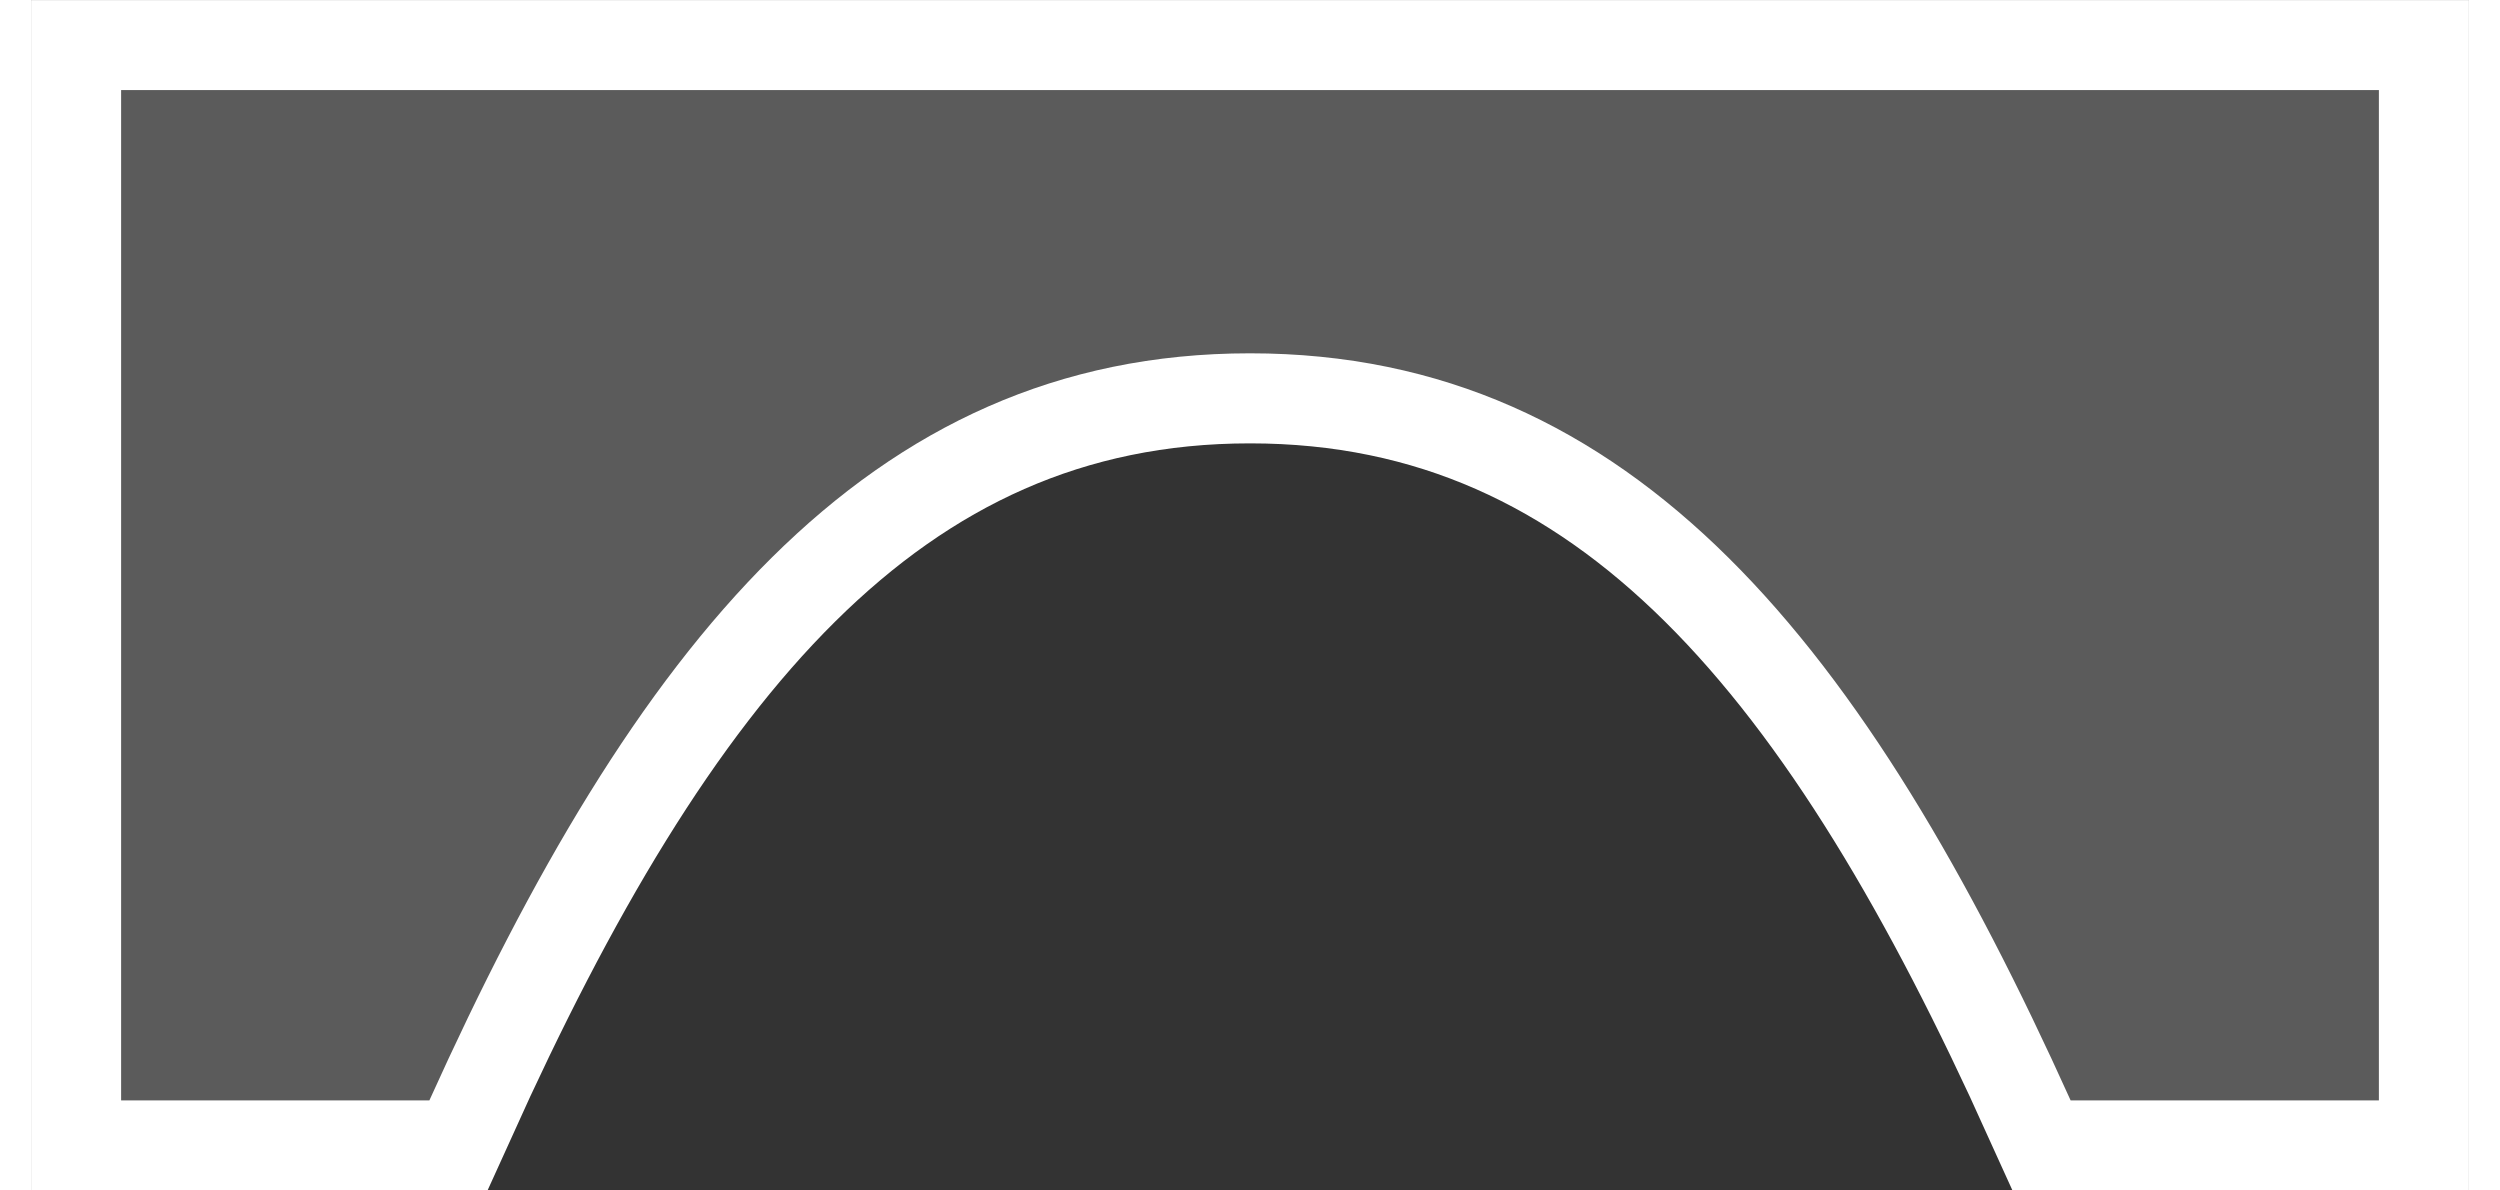
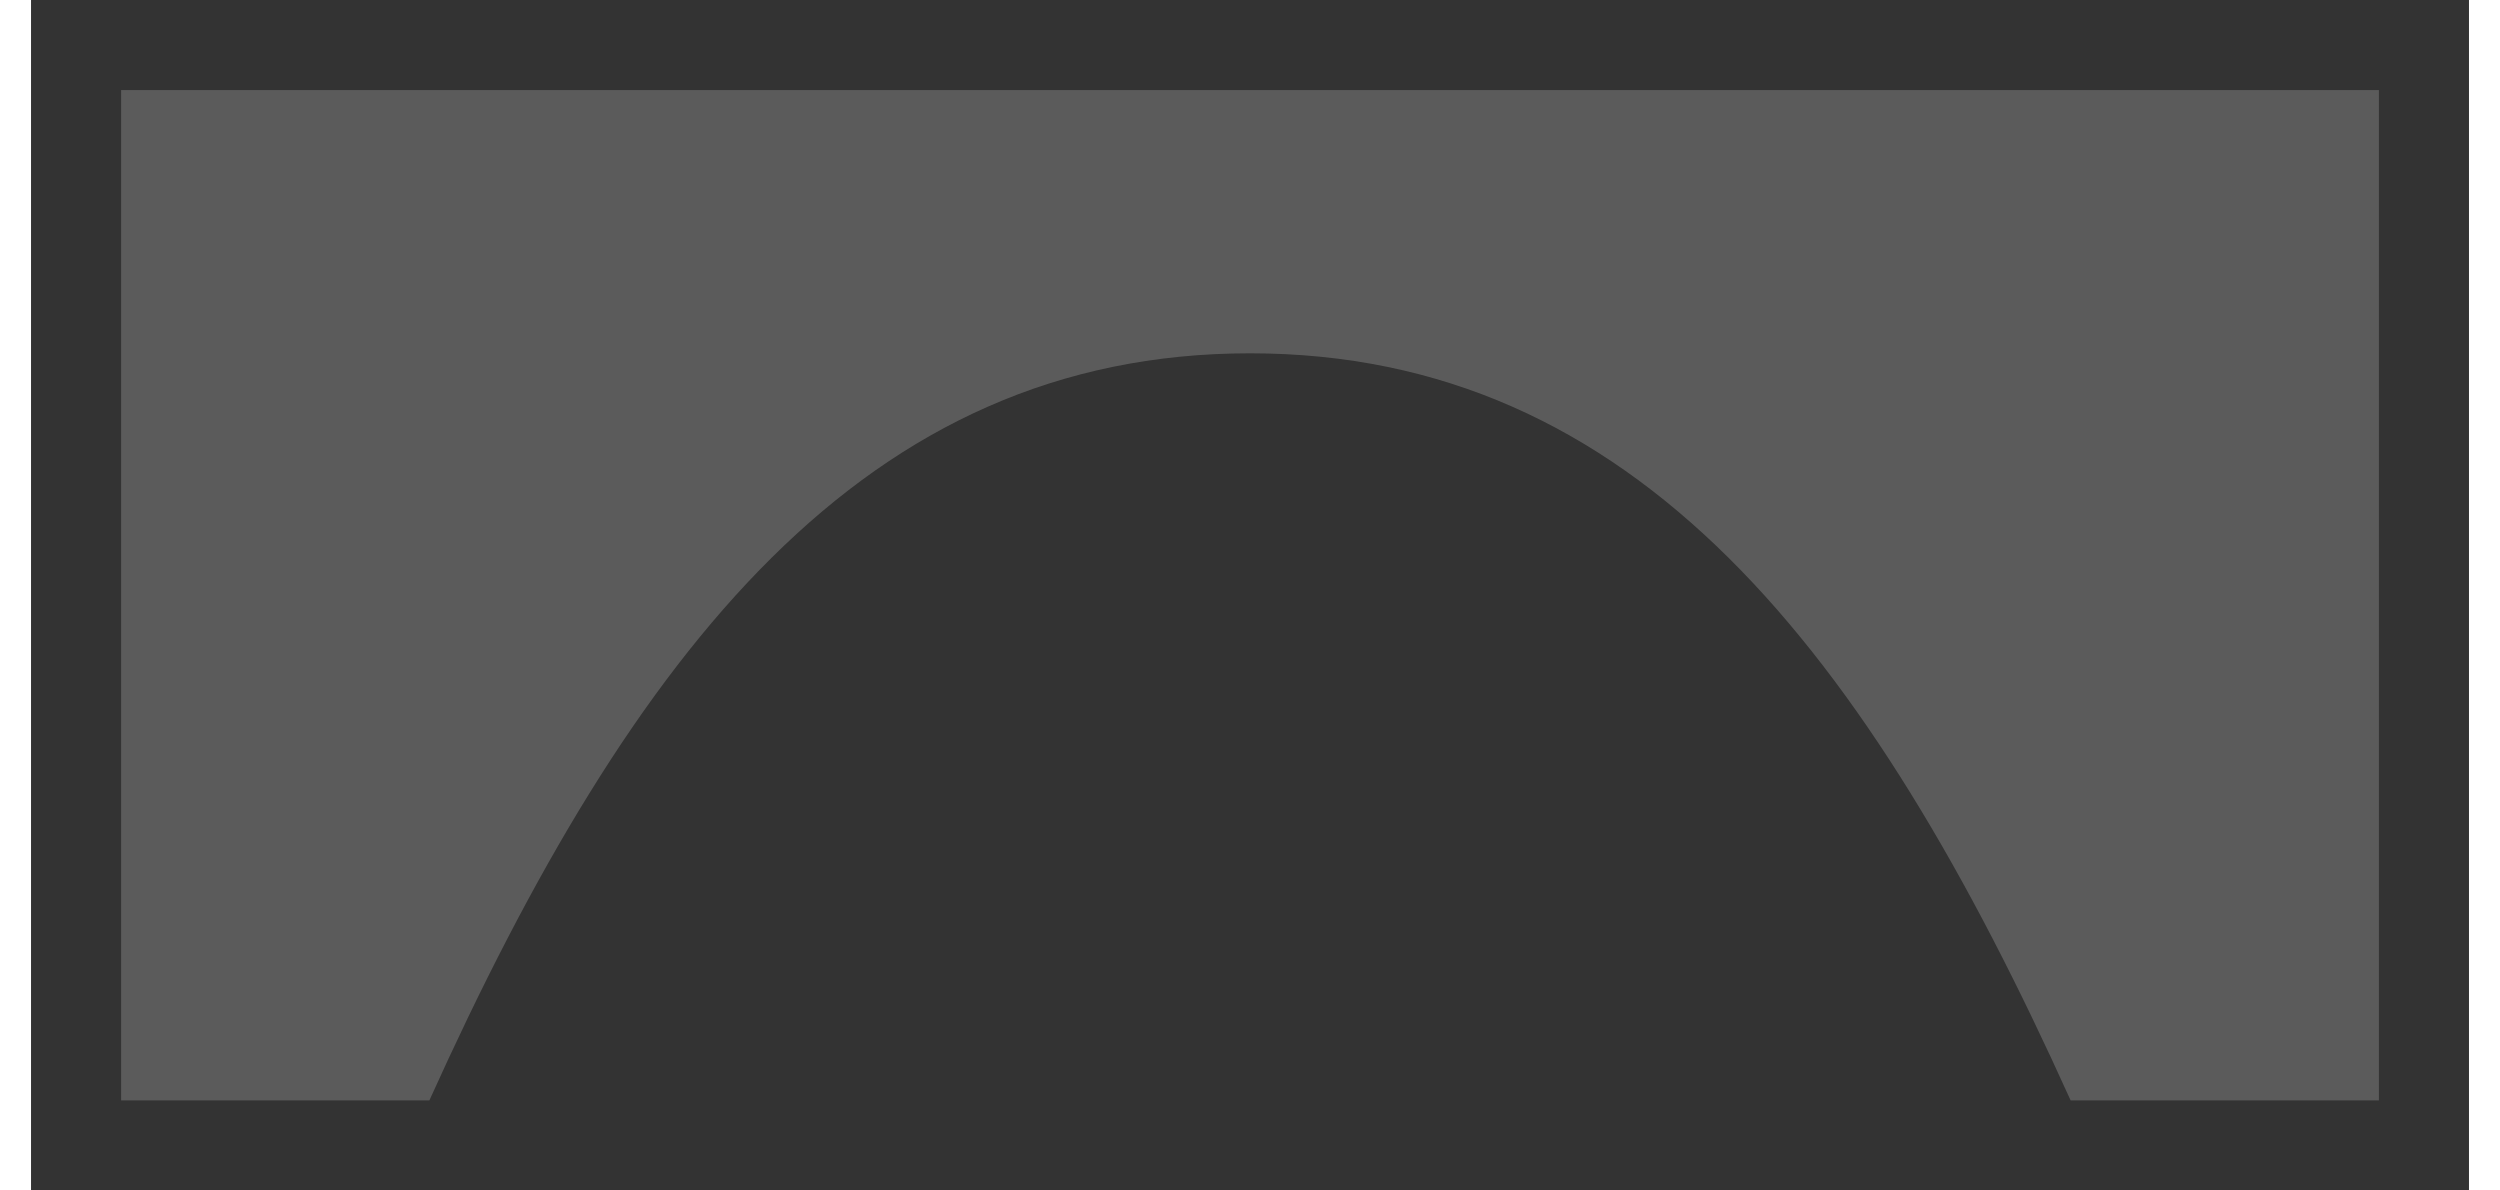
<svg xmlns="http://www.w3.org/2000/svg" xml:space="preserve" width="21px" height="10px" version="1.0" style="shape-rendering:geometricPrecision; text-rendering:geometricPrecision; image-rendering:optimizeQuality; fill-rule:evenodd; clip-rule:evenodd" viewBox="0 0 7956 3885">
  <rect x="0" y="0" width="7956" height="3885" fill="#333333" stroke="none" />
  <defs>
    <style type="text/css">
   
    .str0 {stroke:white;stroke-width:587.781}
    .fil0 {fill:none}
    .fil1 {fill:#5B5B5B}
   
  </style>
  </defs>
  <g id="Слой_x0020_1">
    <g>
-       <path class="fil0 str0" d="M7662 3591l-1006 0c-665,-1473 -1421,-2438 -2678,-2438 -1256,0 -2013,965 -2678,2438l-1006 0 0 -3297 7368 0 0 3297z" />
      <path id="1" class="fil1" d="M7662 3591l-1006 0c-665,-1473 -1421,-2438 -2678,-2438 -1256,0 -2013,965 -2678,2438l-1006 0 0 -3297 7368 0 0 3297z" />
    </g>
  </g>
</svg>